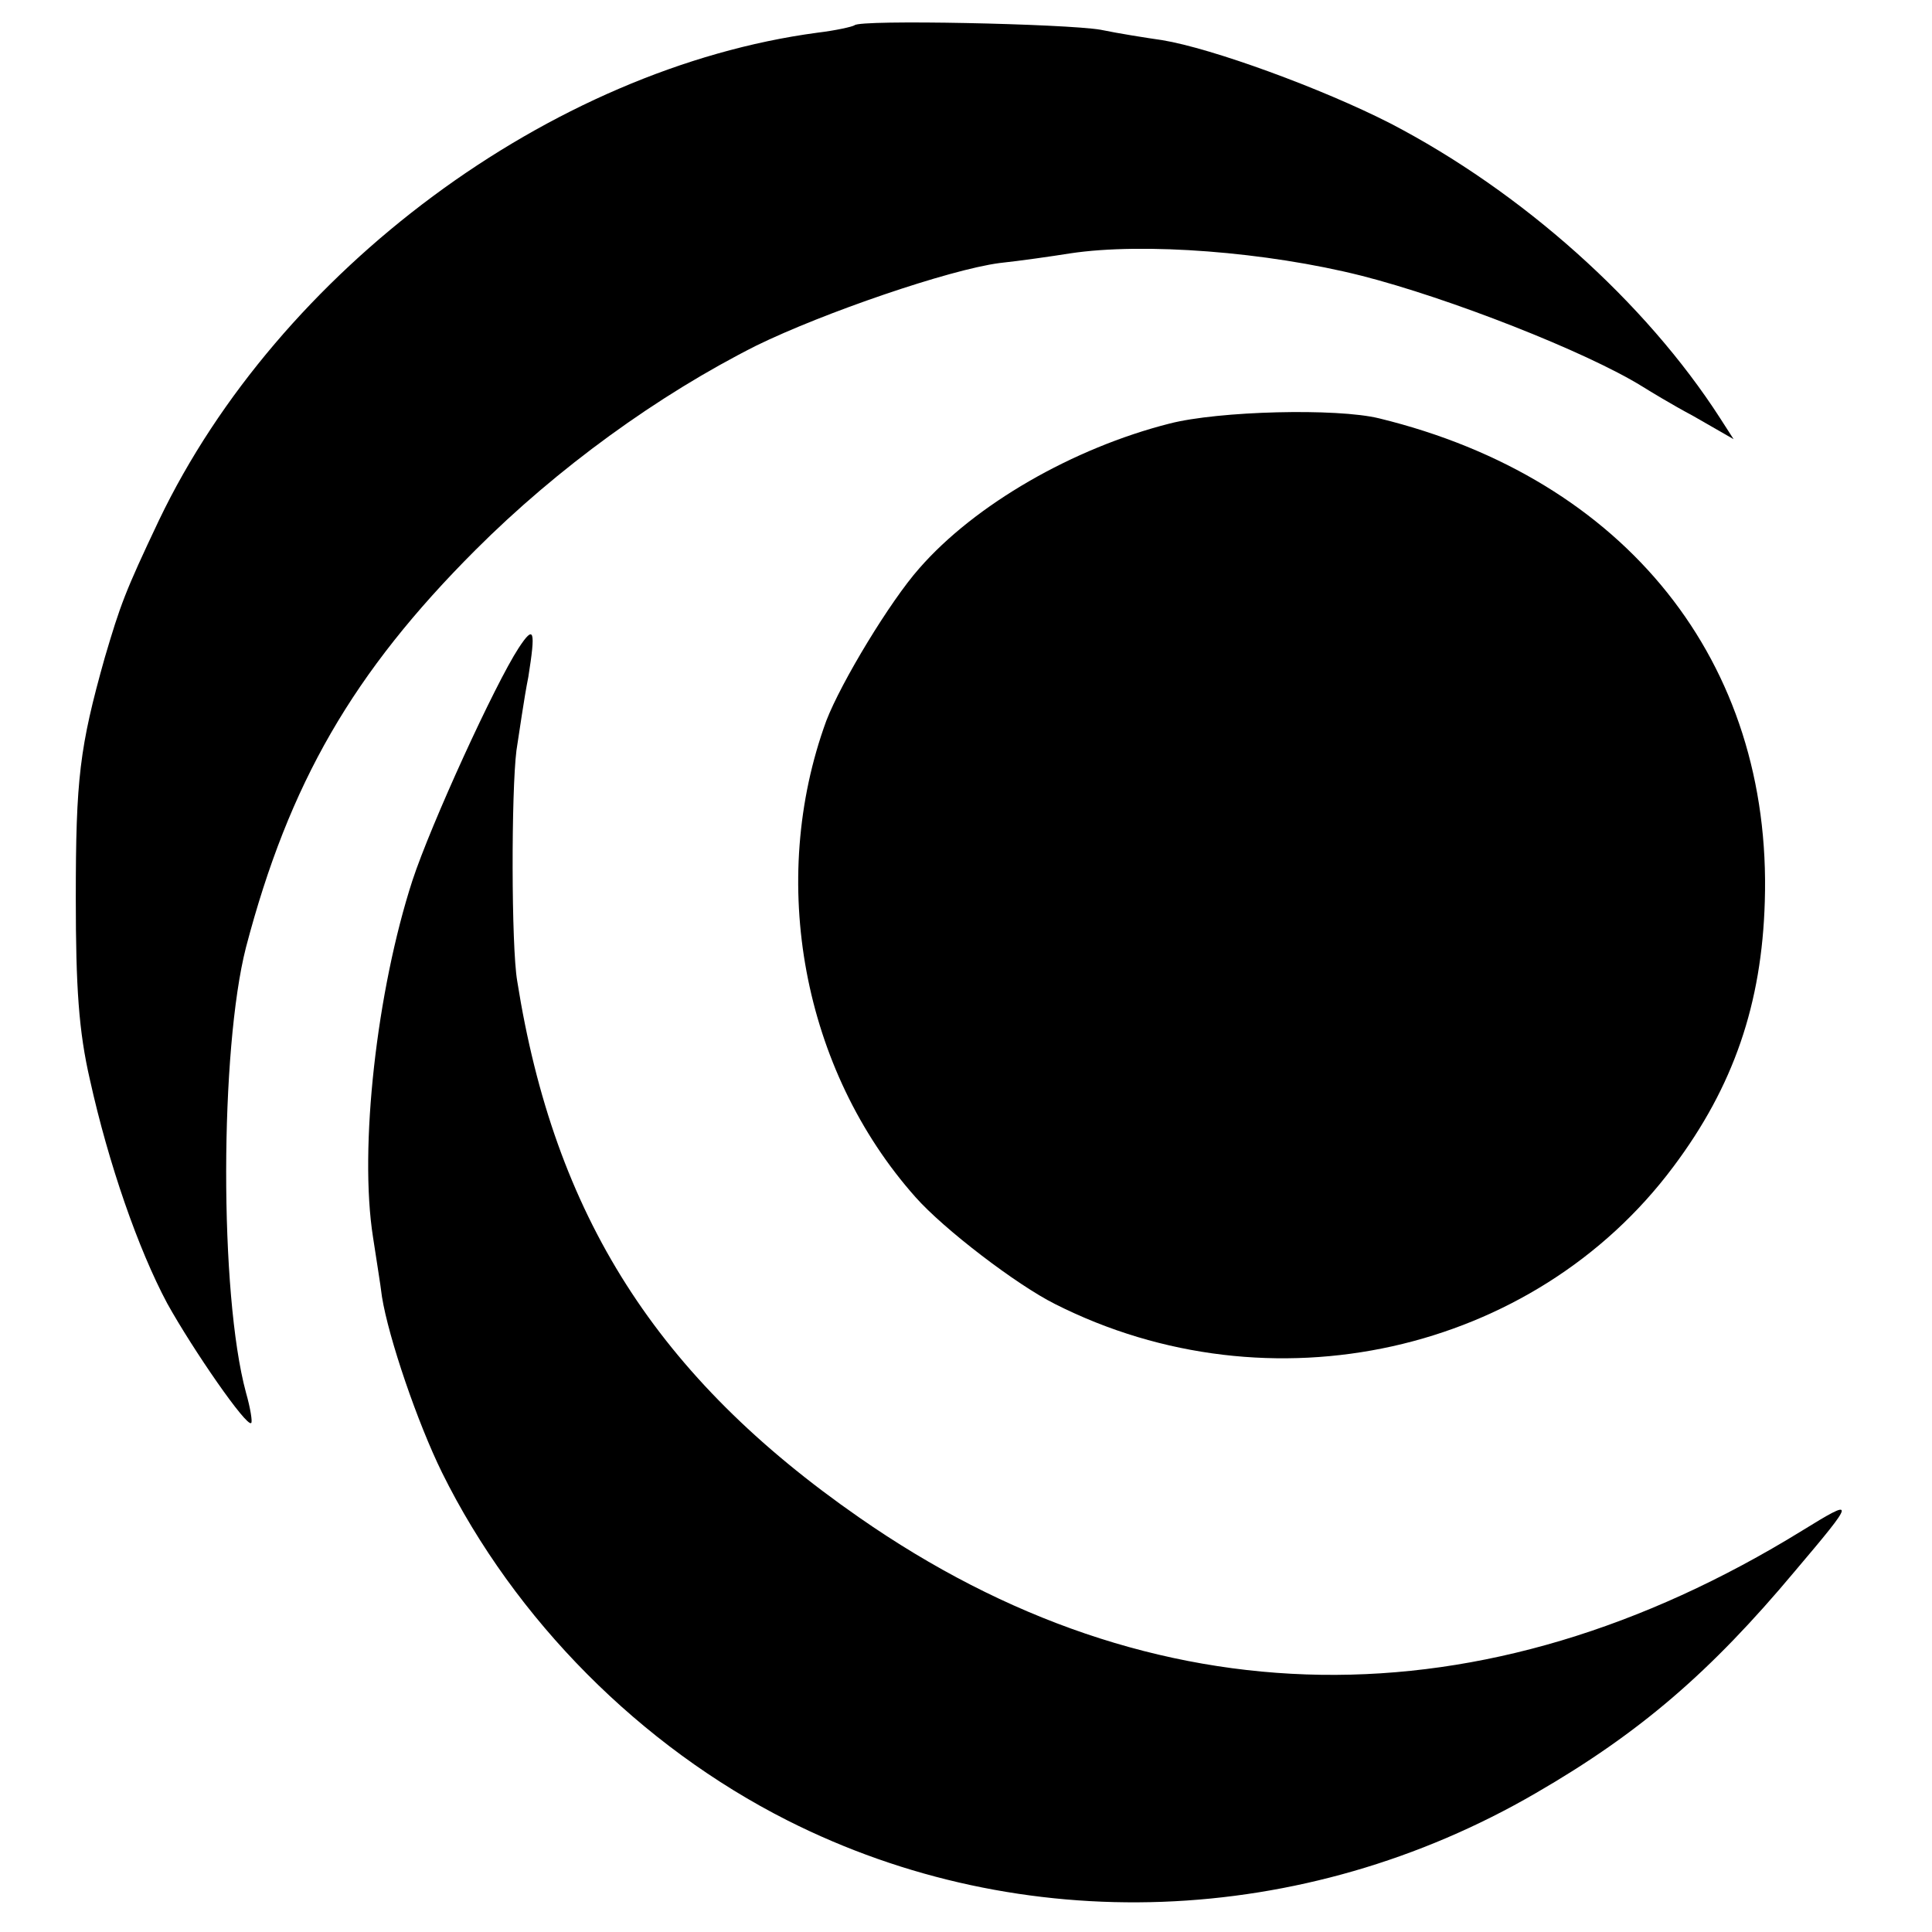
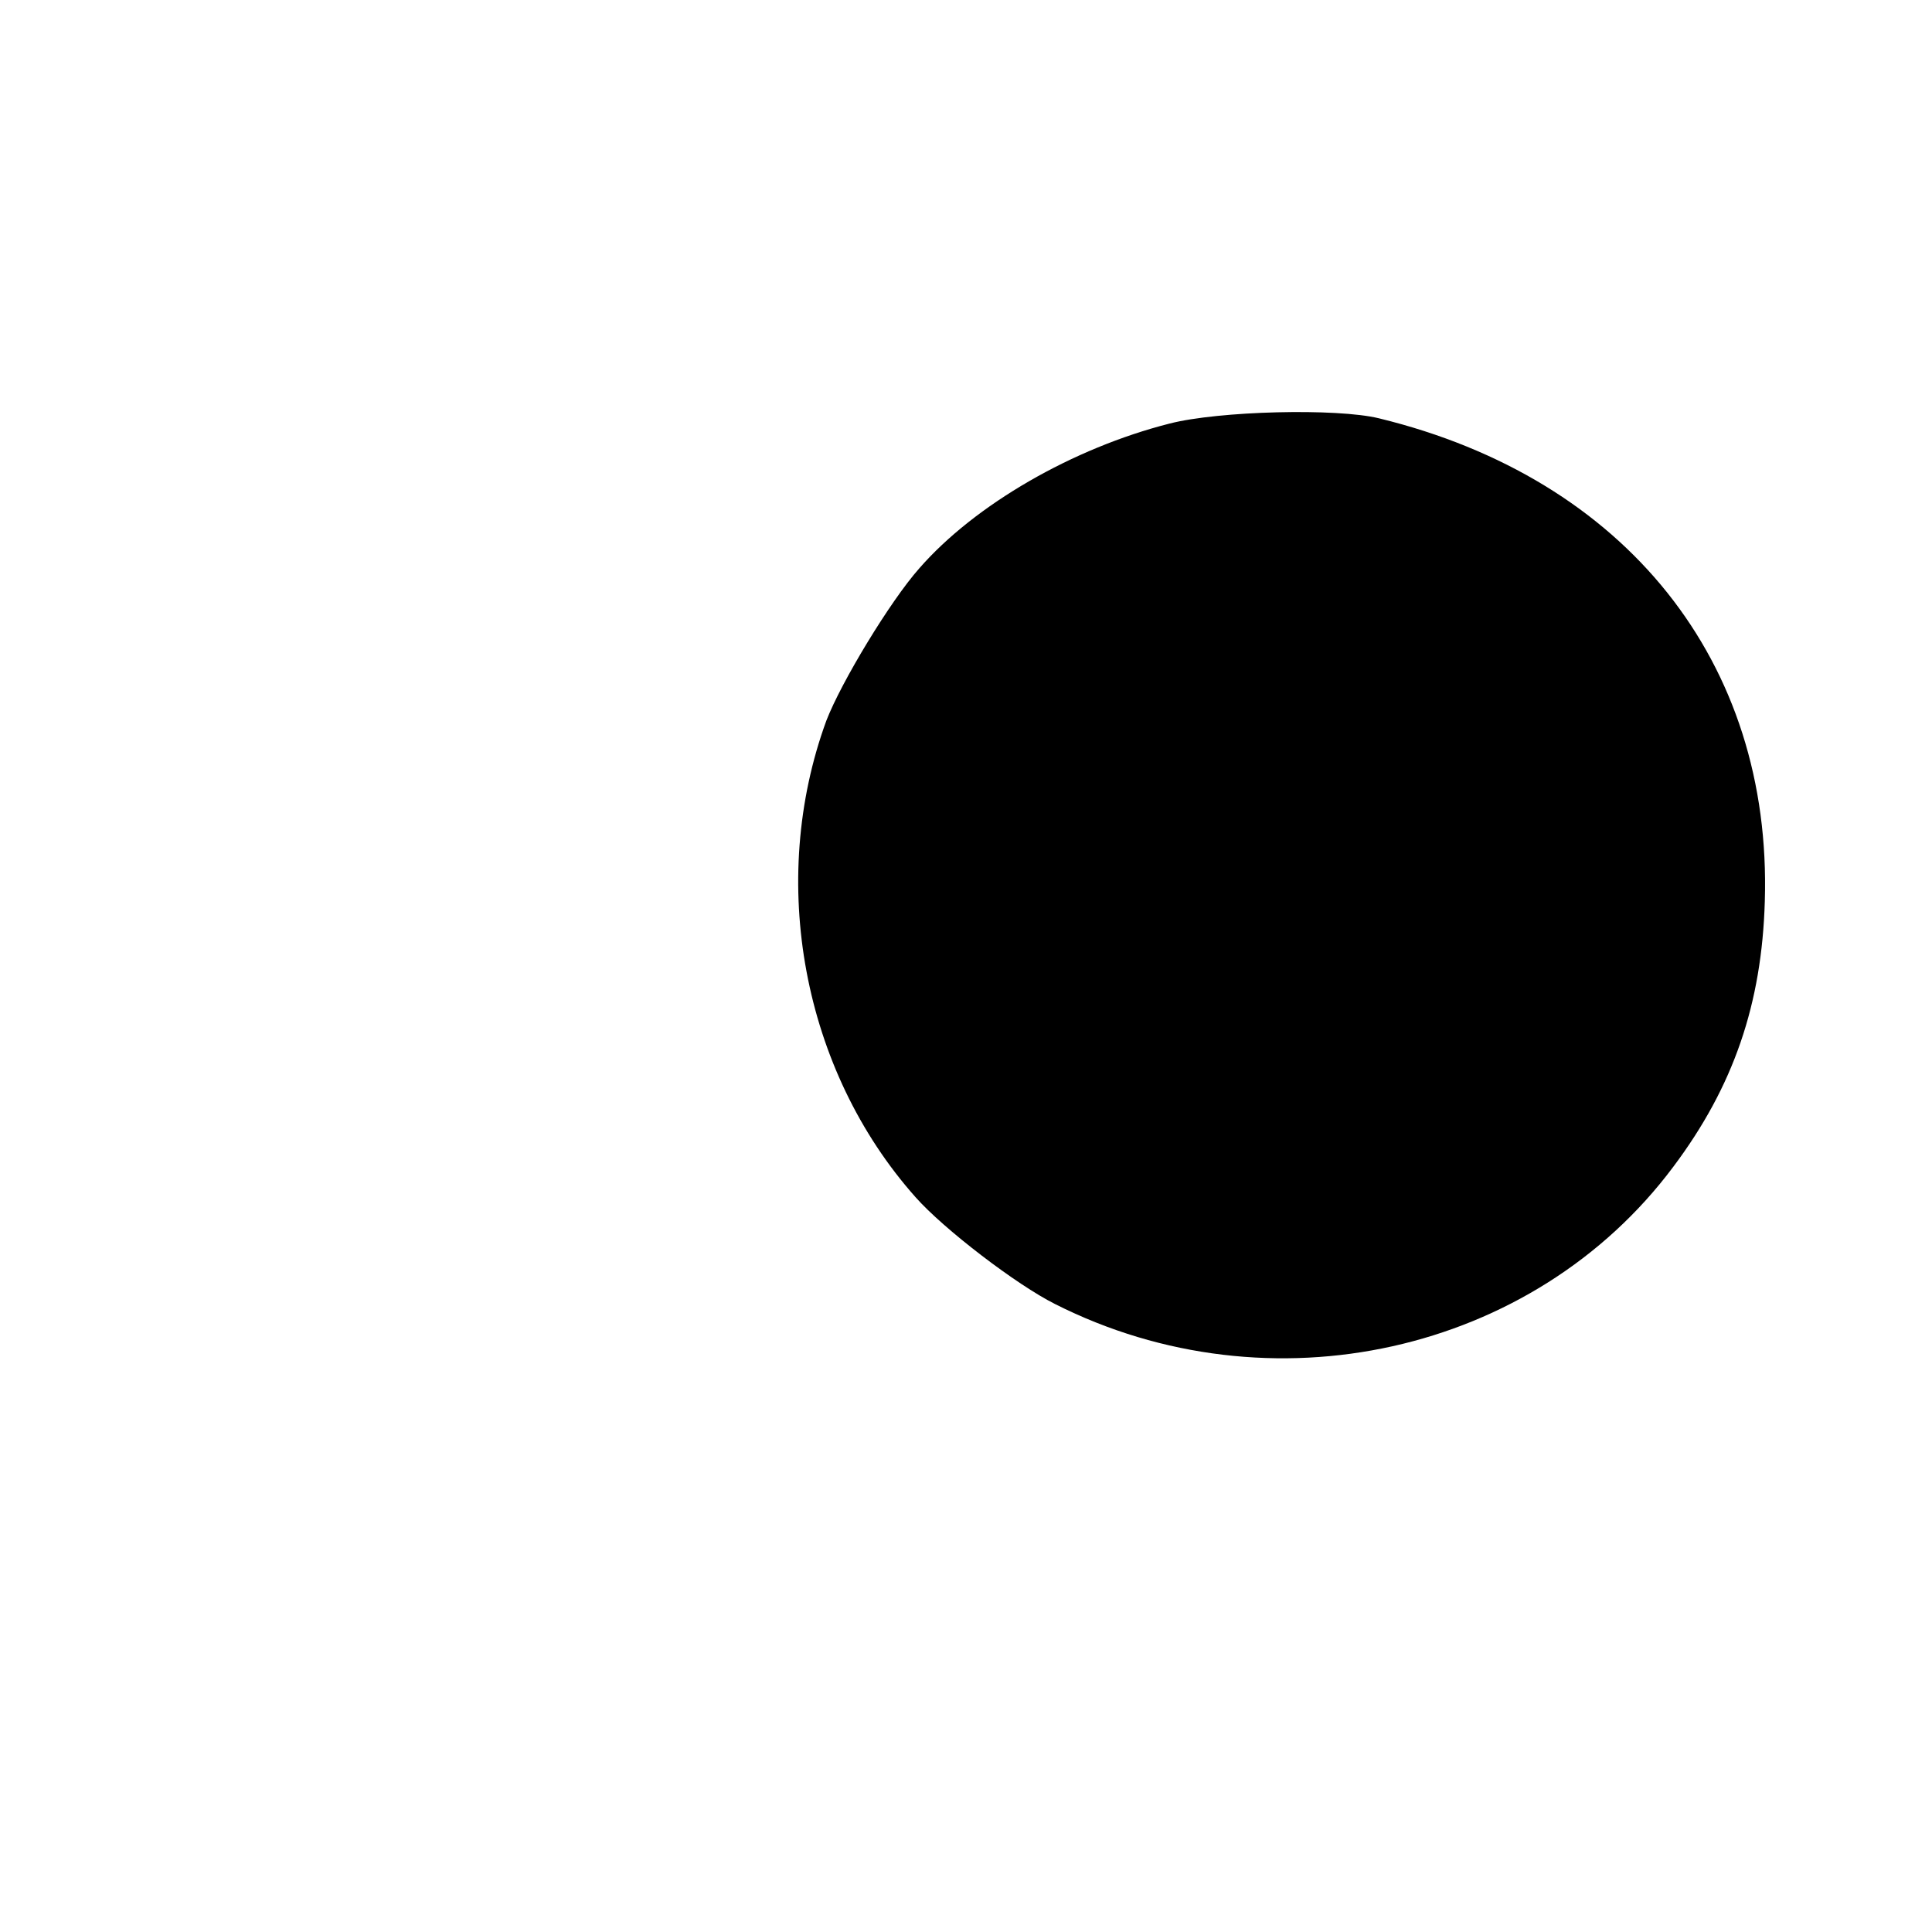
<svg xmlns="http://www.w3.org/2000/svg" version="1.0" width="260pt" height="260pt" viewBox="0 0 260 260" preserveAspectRatio="xMidYMid meet">
  <g transform="translate(0,260) scale(0.1,-0.1)" fill="#000000" stroke="none">
-     <path d="M1150 2566 c-3 -2 -25 -7 -50 -10 -359 -48 -725 -320 -886 -656 -46 -97 -52 -114 -73 -185 -34 -121 -39 -163 -39 -324 0 -120 4 -179 19 -244 25 -113 65 -228 104 -301 35 -63 107 -167 113 -161 2 1 -1 20 -7 41 -36 133 -35 462 0 599 58 221 144 370 309 535 110 110 245 208 378 275 90 44 259 102 327 111 28 3 70 9 95 13 99 15 265 2 392 -30 118 -30 302 -102 378 -149 8 -5 39 -24 69 -40 l54 -31 -18 28 c-101 157 -267 305 -444 397 -92 47 -240 101 -307 112 -21 3 -59 9 -83 14 -47 8 -324 14 -331 6z" />
-     <path d="M1574 2030 c-130 -33 -262 -109 -337 -195 -39 -44 -105 -153 -125 -205 -79 -216 -32 -470 120 -641 38 -43 136 -118 188 -144 289 -146 644 -67 832 185 81 108 119 219 123 357 10 322 -187 569 -519 650 -57 14 -216 10 -282 -7z" />
-     <path d="M698 1728 c-32 -49 -118 -237 -143 -313 -48 -148 -72 -360 -53 -480 4 -27 10 -63 12 -80 9 -56 48 -170 81 -237 98 -198 267 -368 465 -468 315 -159 694 -145 1007 37 140 81 235 163 348 298 83 98 83 100 10 55 -430 -265 -873 -258 -1269 18 -272 189 -410 406 -460 722 -8 47 -8 254 -1 310 4 25 10 69 16 99 10 63 8 71 -13 39z" />
+     <path d="M1574 2030 c-130 -33 -262 -109 -337 -195 -39 -44 -105 -153 -125 -205 -79 -216 -32 -470 120 -641 38 -43 136 -118 188 -144 289 -146 644 -67 832 185 81 108 119 219 123 357 10 322 -187 569 -519 650 -57 14 -216 10 -282 -7" />
  </g>
</svg>